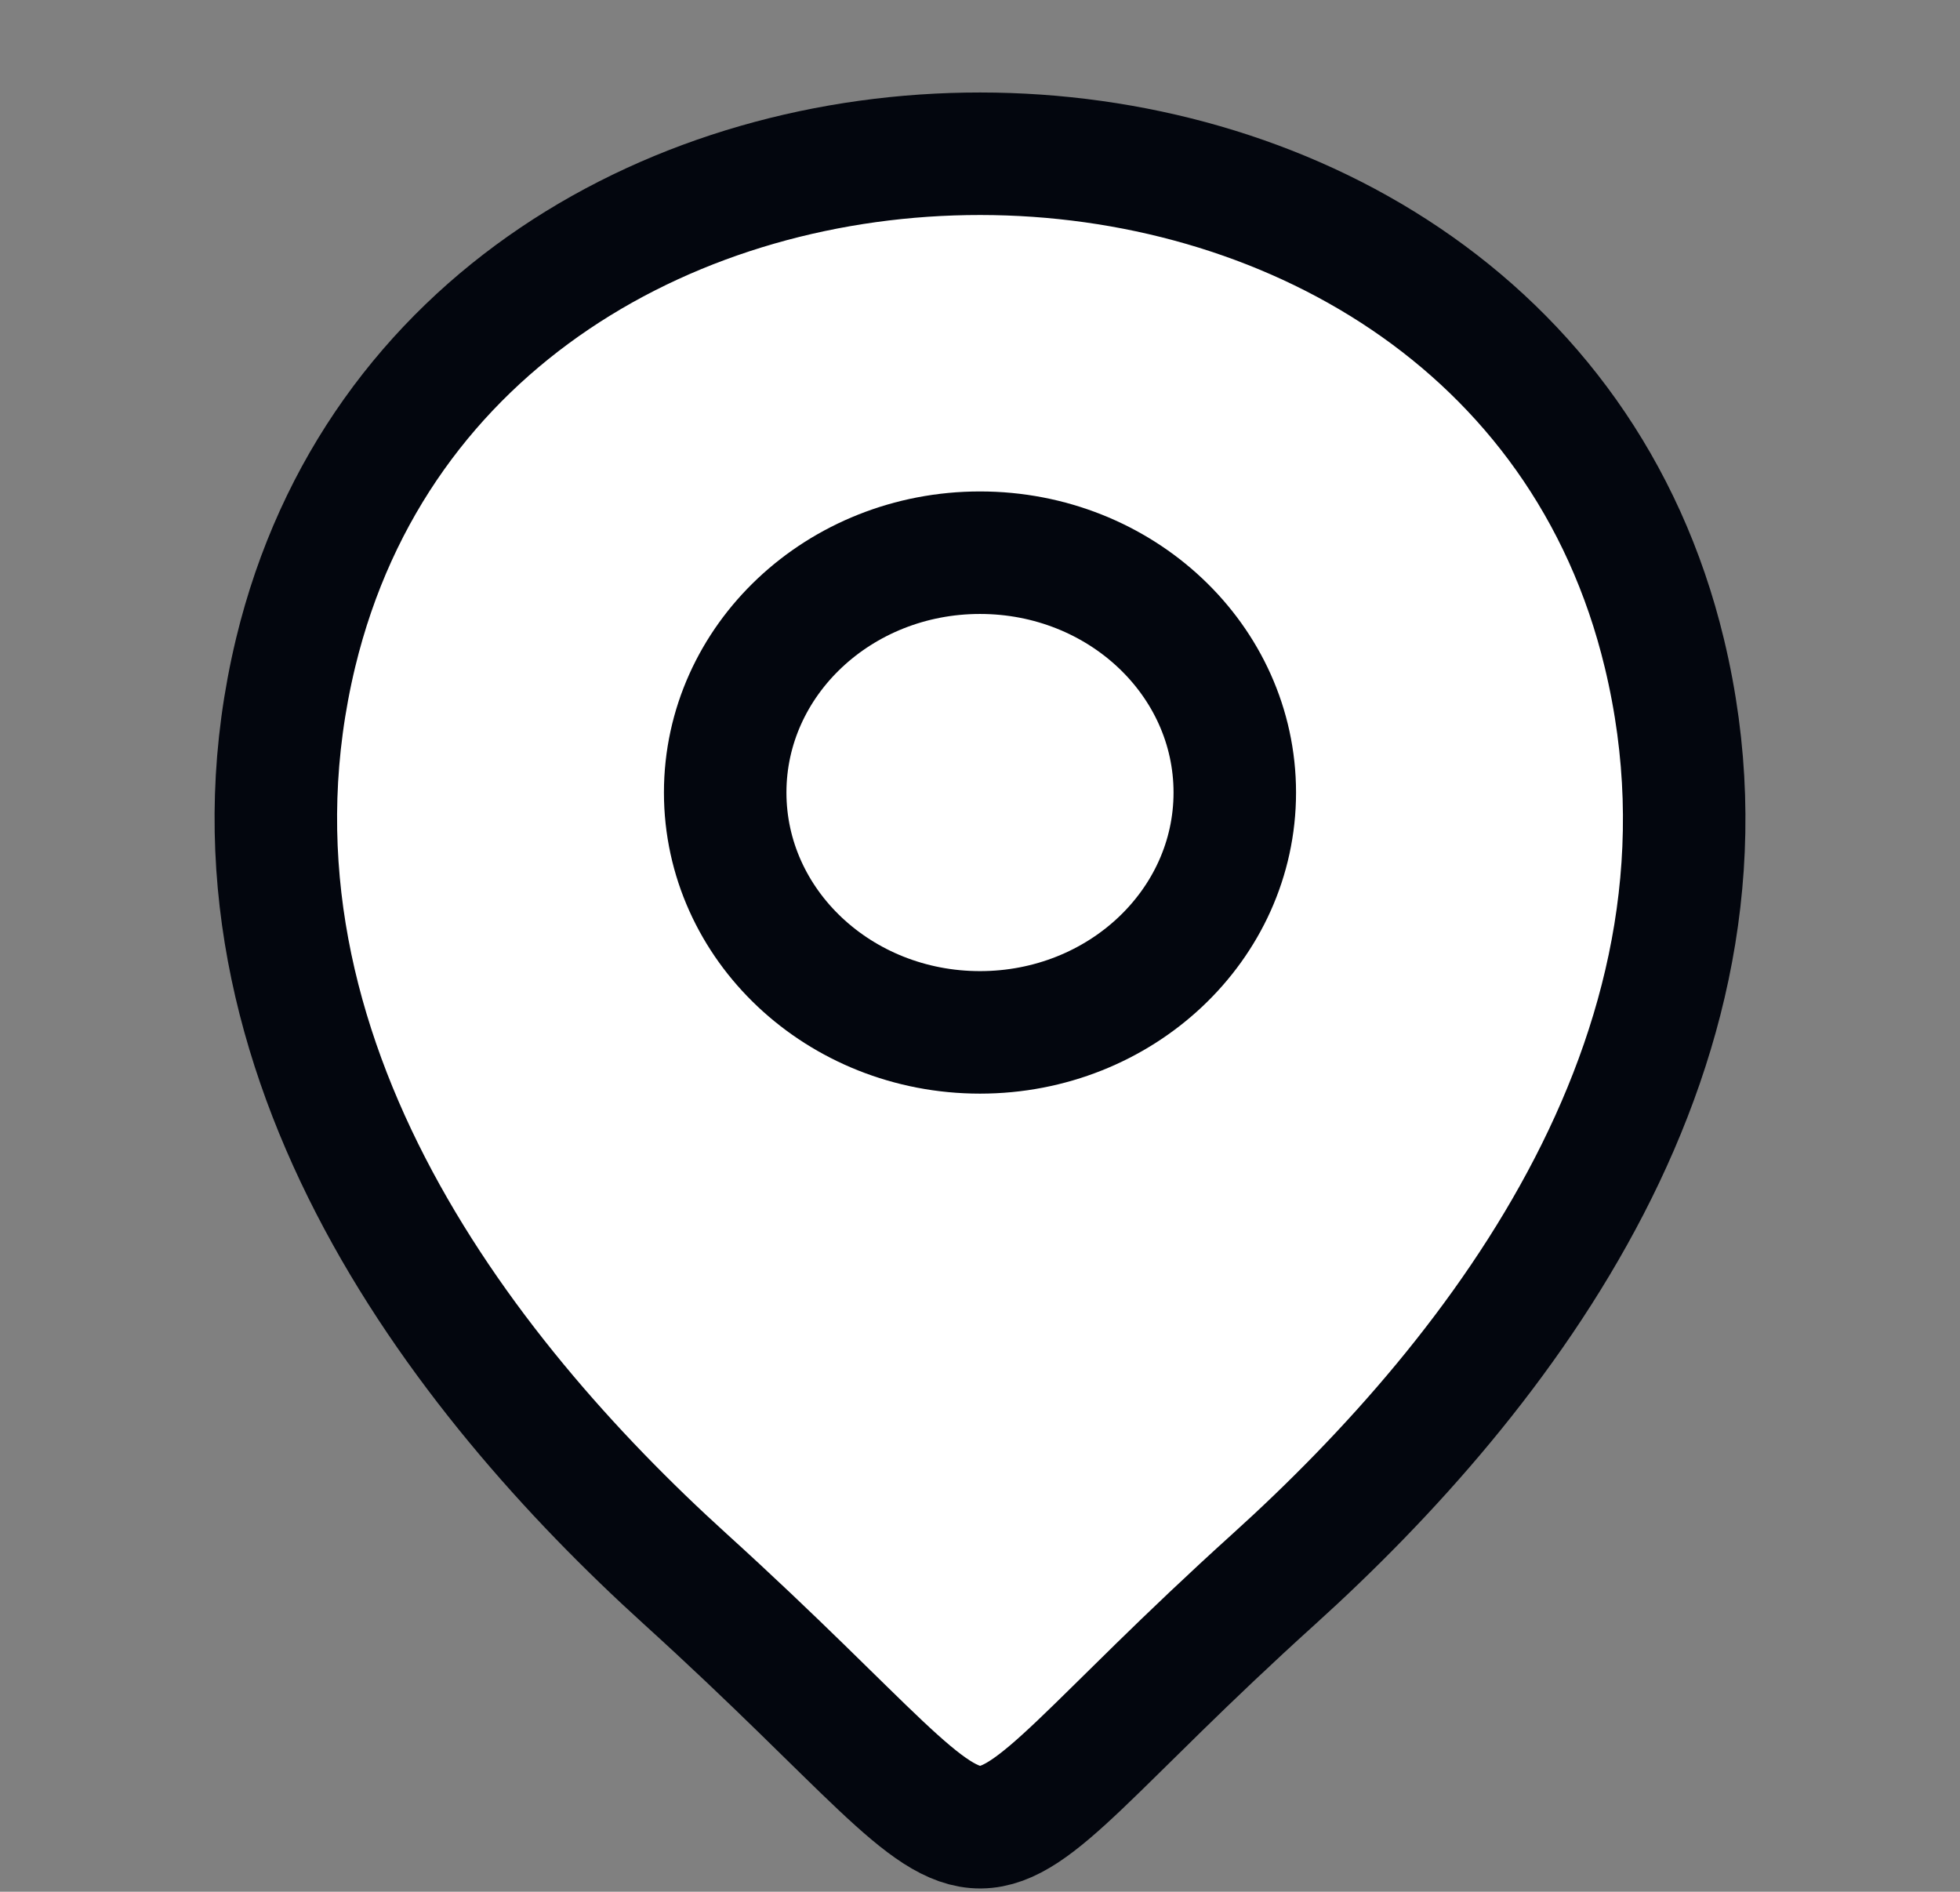
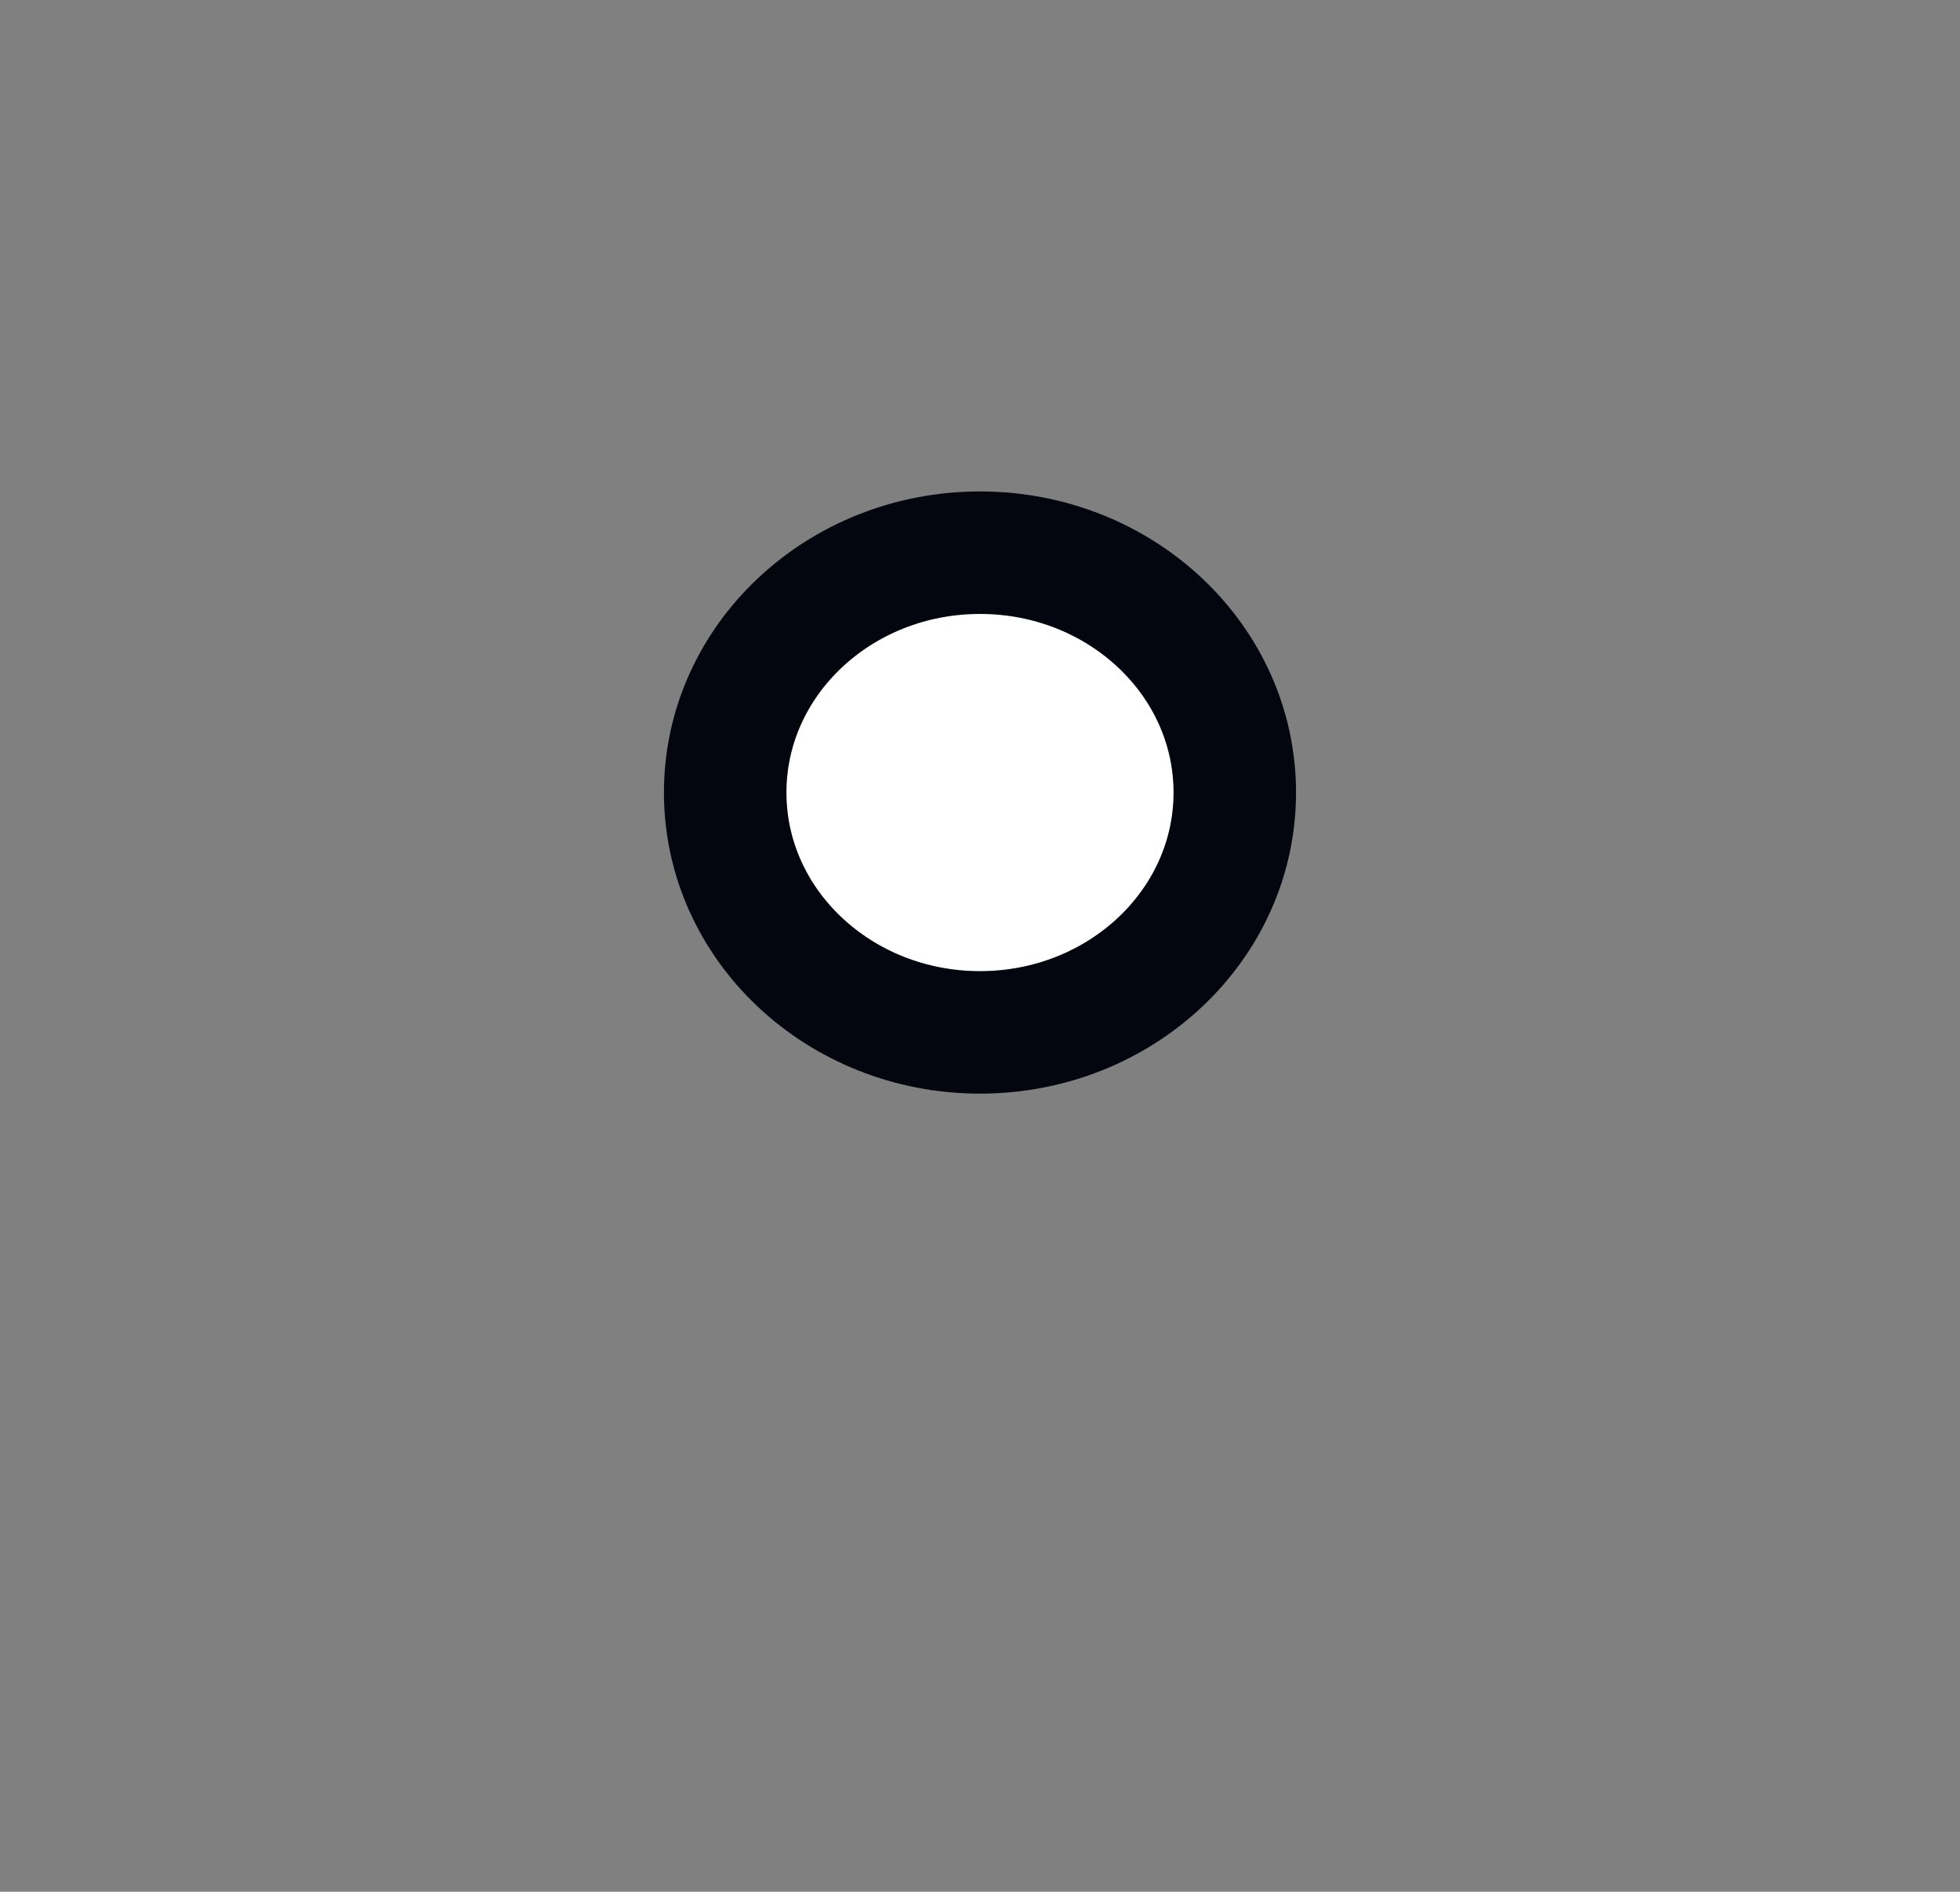
<svg xmlns="http://www.w3.org/2000/svg" width="544" height="525" viewBox="0 0 544 525" fill="none">
  <rect x="0" y="0" width="544" height="525" fill="#808080" stroke="none" />
-   <path d="M82.058 181.12C126.711 -3.627 417.524 -3.413 461.951 181.333C488.018 289.707 416.391 381.44 353.604 438.187C252.5 529.565 292 530.547 190.178 438.187C127.618 381.44 55.991 289.493 82.058 181.12Z" fill="white" stroke="#03060E" stroke-width="34" />
  <path d="M271.997 286.505C311.055 286.505 342.717 256.705 342.717 219.945C342.717 183.185 311.055 153.385 271.997 153.385C232.94 153.385 201.277 183.185 201.277 219.945C201.277 256.705 232.94 286.505 271.997 286.505Z" fill="white" stroke="#03060E" stroke-width="34" />
</svg>